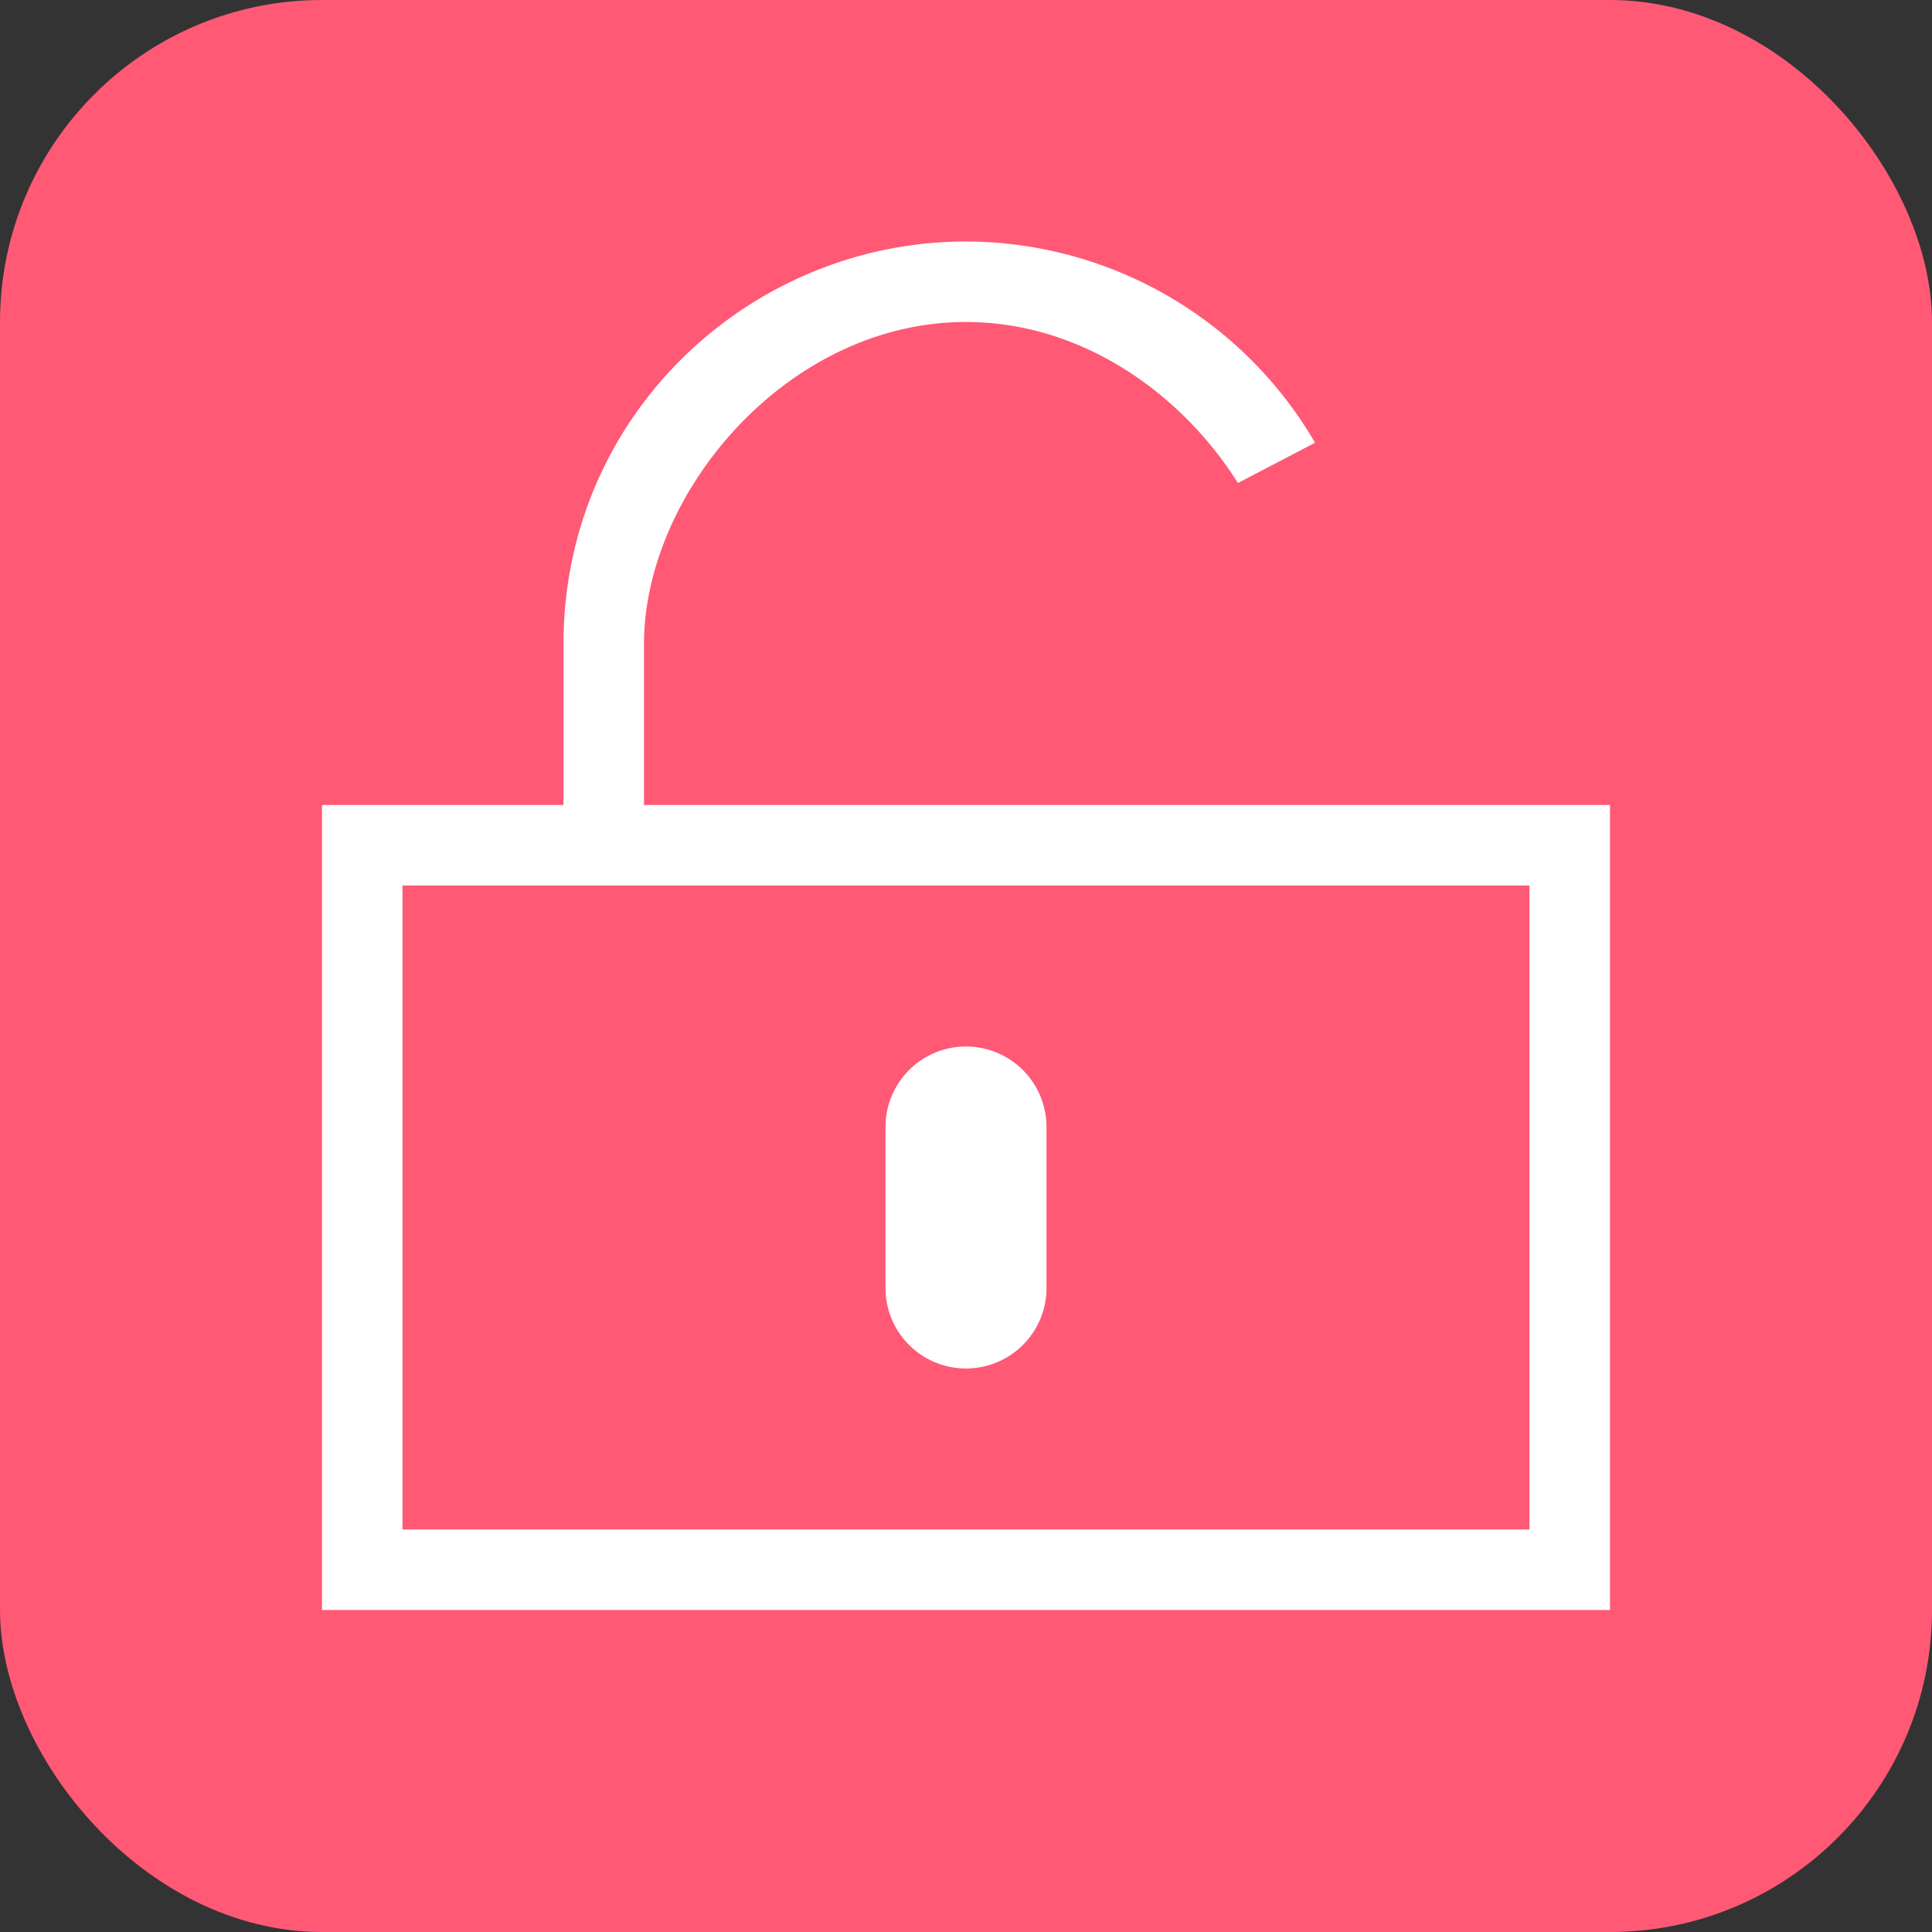
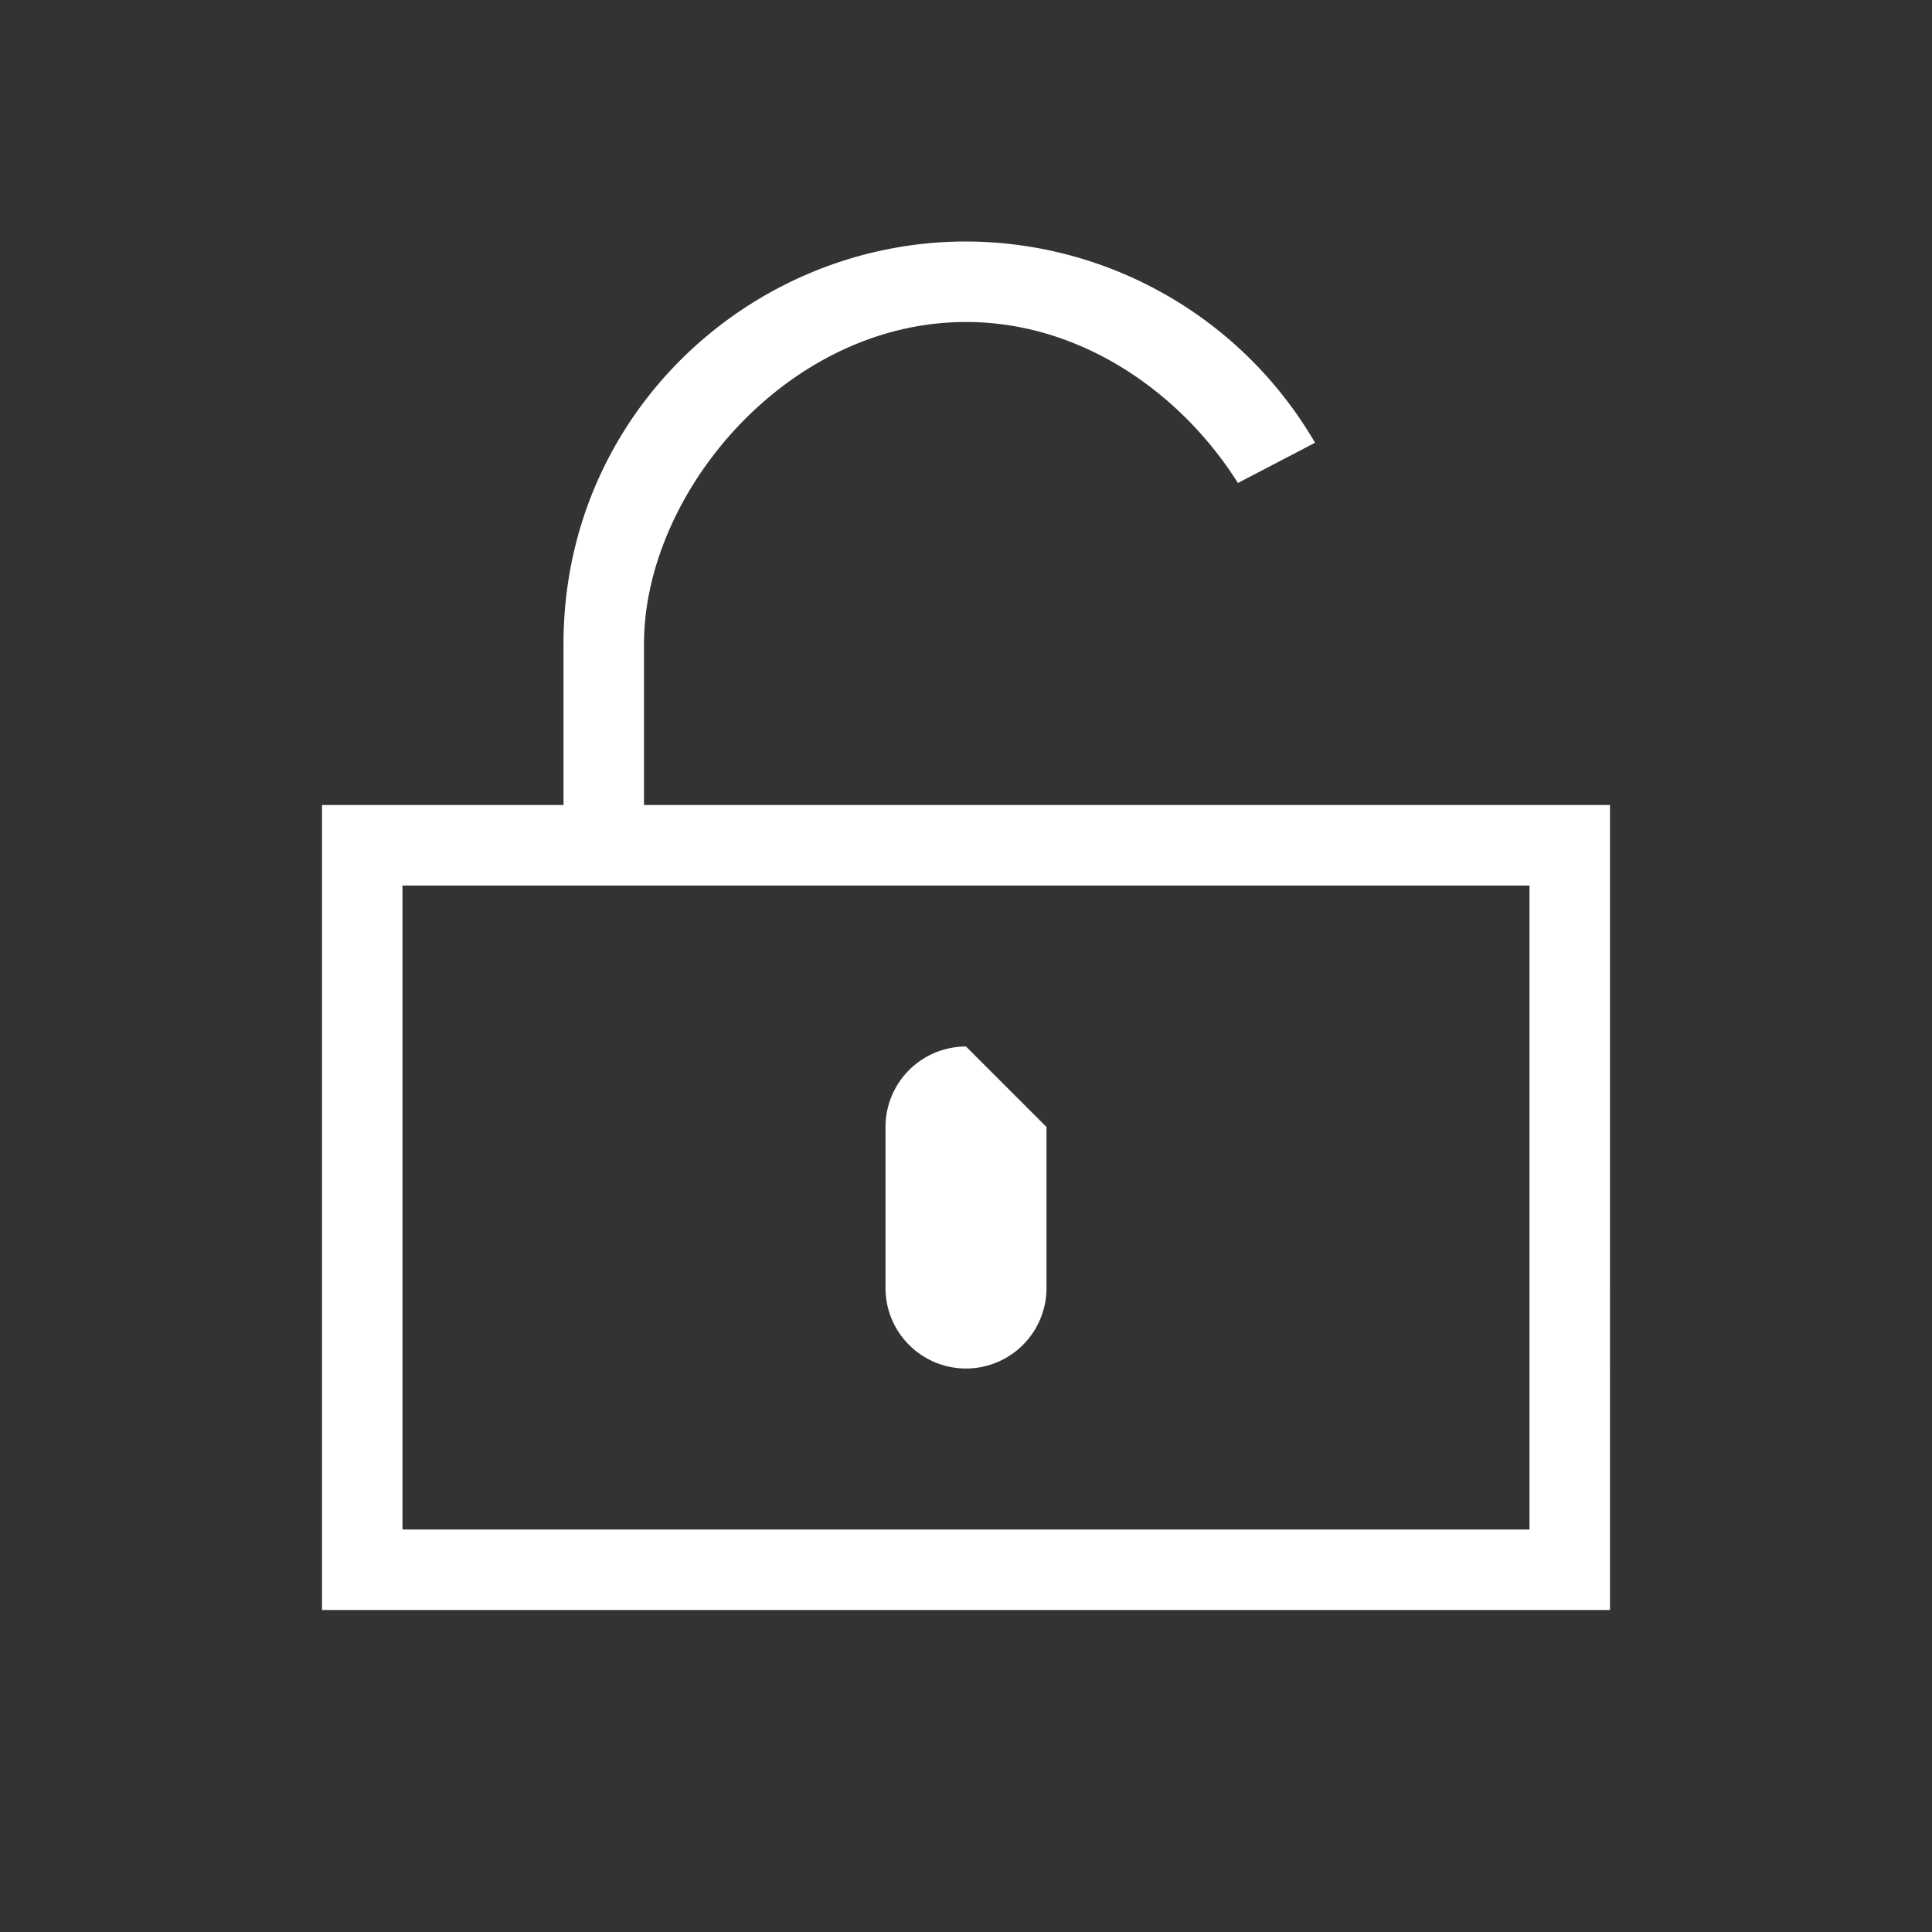
<svg xmlns="http://www.w3.org/2000/svg" fill="none" viewBox="0 0 24 24">
  <rect x="0" y="0" width="24" height="24" fill="#333333" stroke="none" />
-   <rect width="24" height="24" fill="#FF5975" rx="4" />
-   <path fill="#fff" fill-rule="evenodd" d="M8 8c0-1.875 1.778-4 4-4 1.427 0 2.67.876 3.378 2l.958-.5A5.03 5.03 0 0 0 12 3C9.332 3 7 5.14 7 8v2H4v10h16V10H8zM5 19v-8h14v8zm7-6a1 1 0 0 0-1 1v2a1 1 0 1 0 2 0v-2a1 1 0 0 0-1-1" clip-rule="evenodd" />
+   <path fill="#fff" fill-rule="evenodd" d="M8 8c0-1.875 1.778-4 4-4 1.427 0 2.67.876 3.378 2l.958-.5A5.03 5.03 0 0 0 12 3C9.332 3 7 5.14 7 8v2H4v10h16V10H8zM5 19v-8h14v8zm7-6a1 1 0 0 0-1 1v2a1 1 0 1 0 2 0v-2" clip-rule="evenodd" />
</svg>